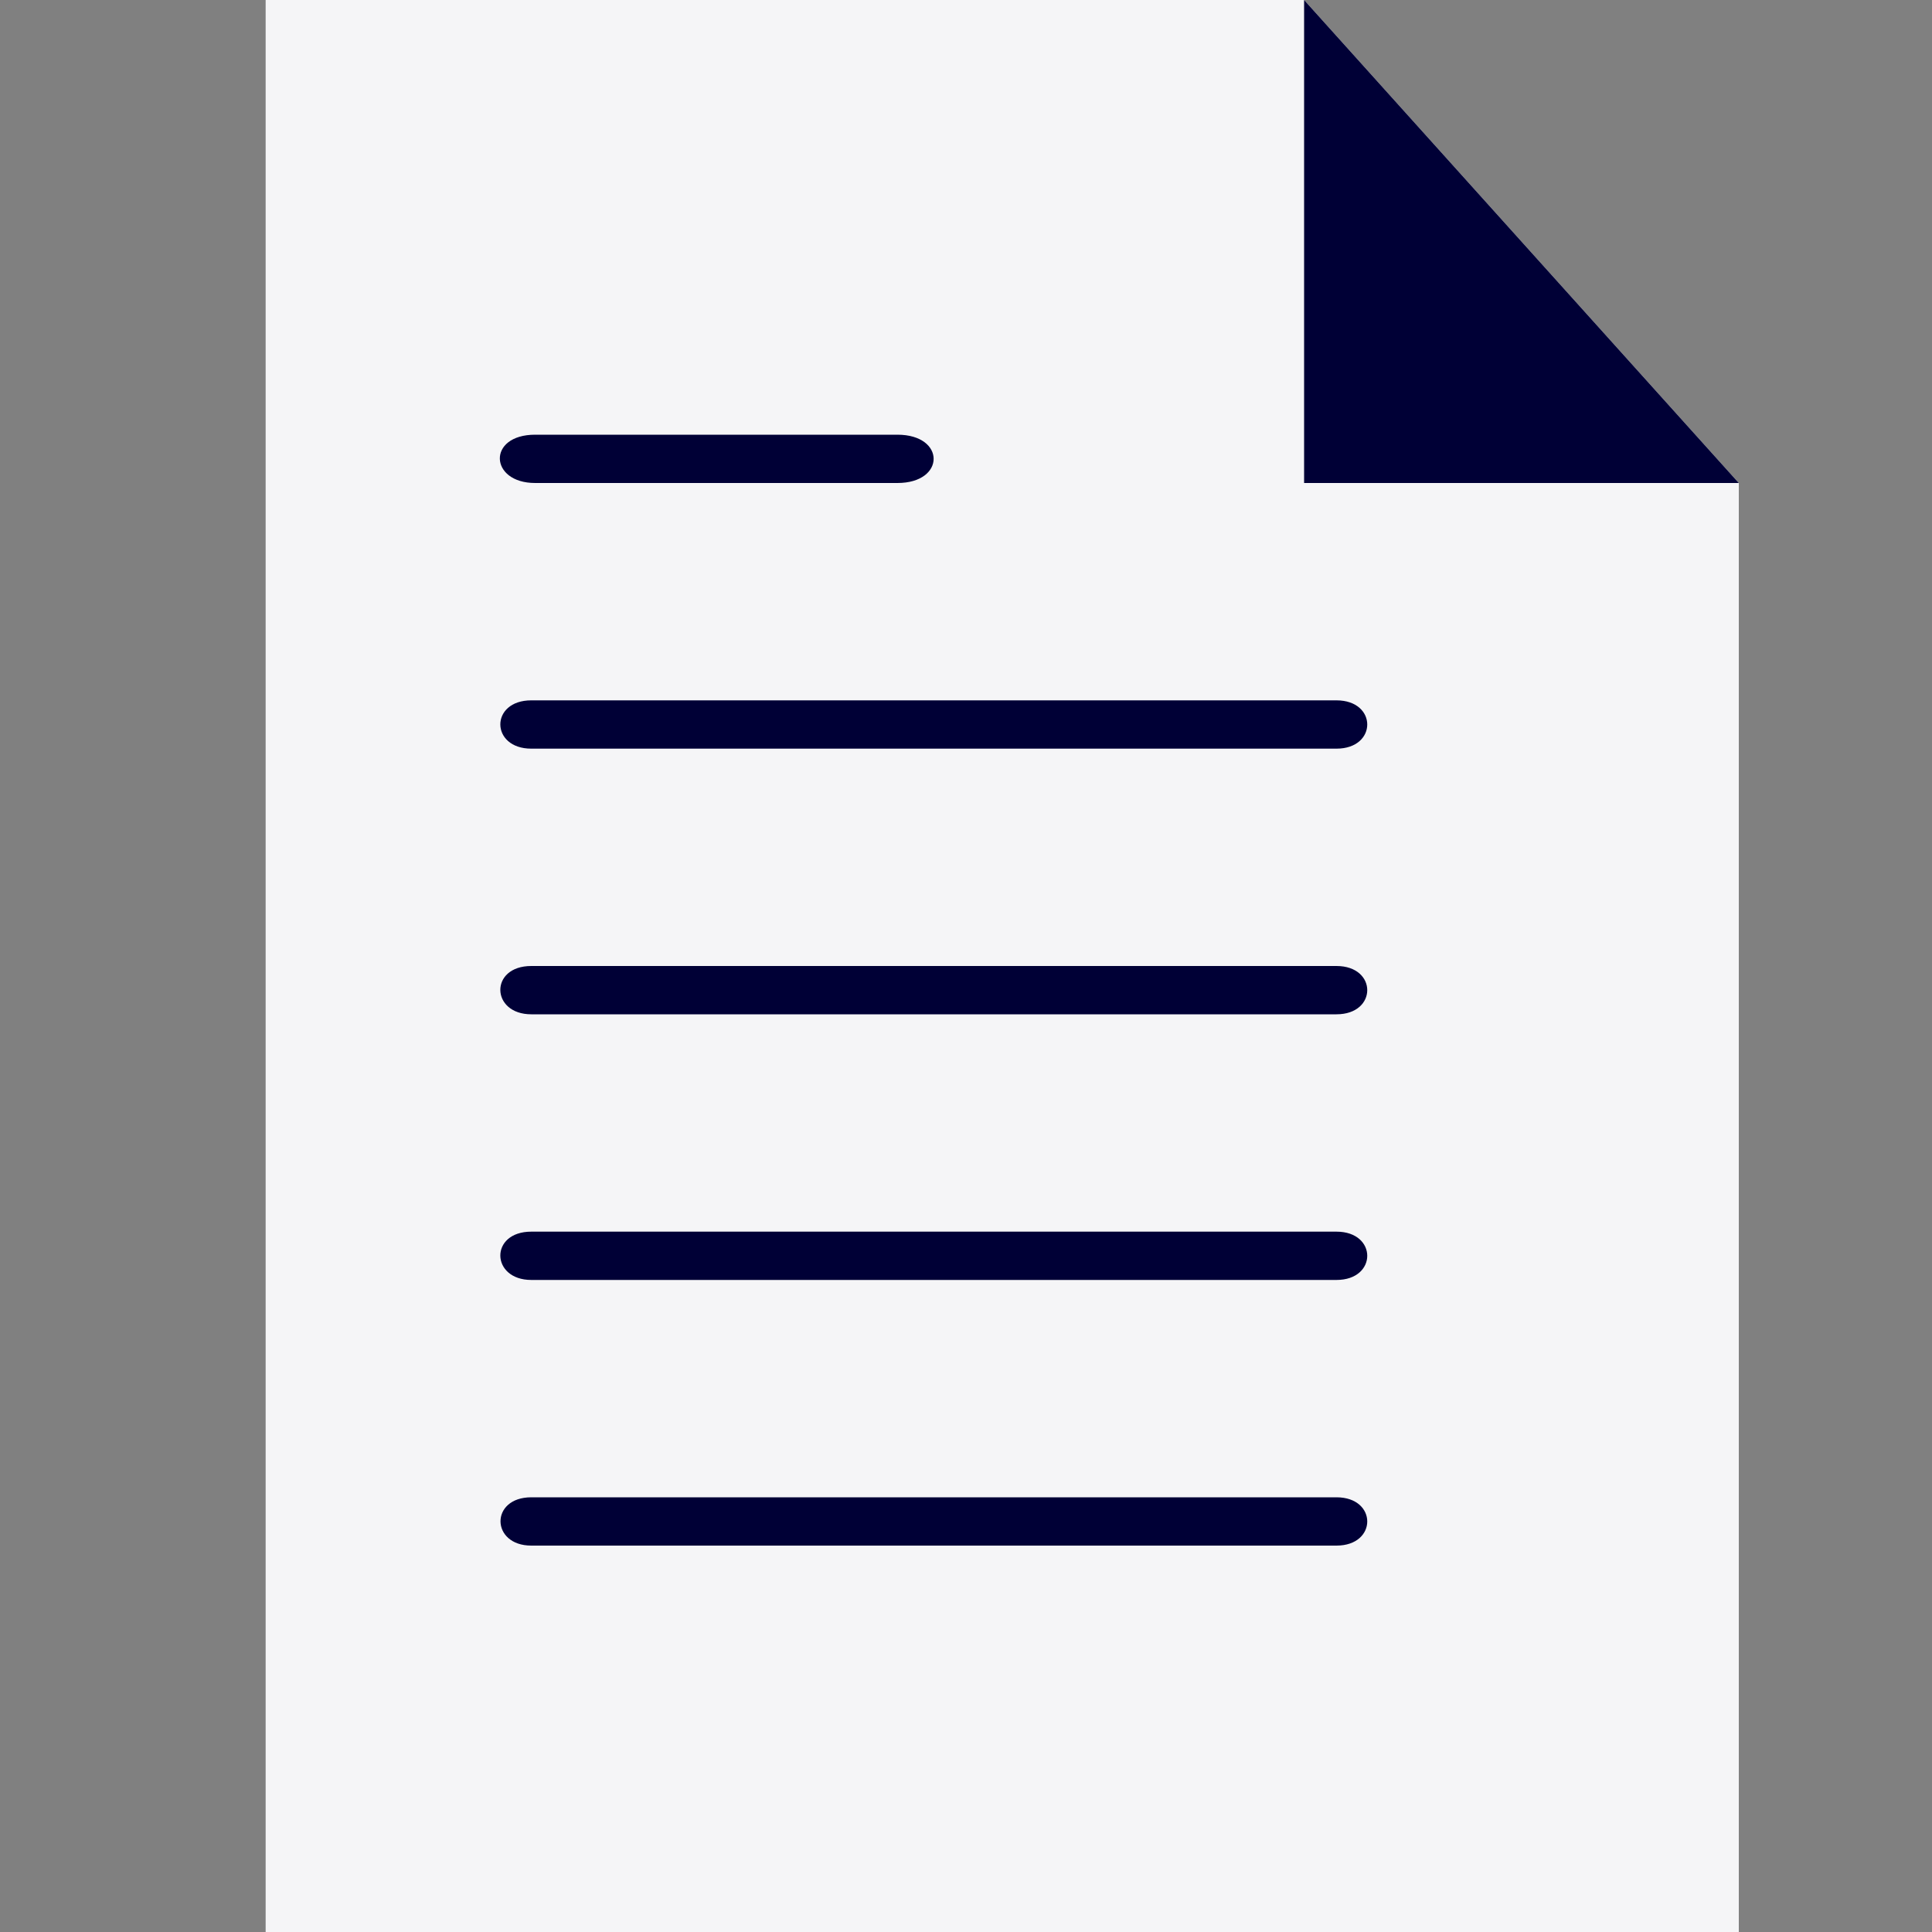
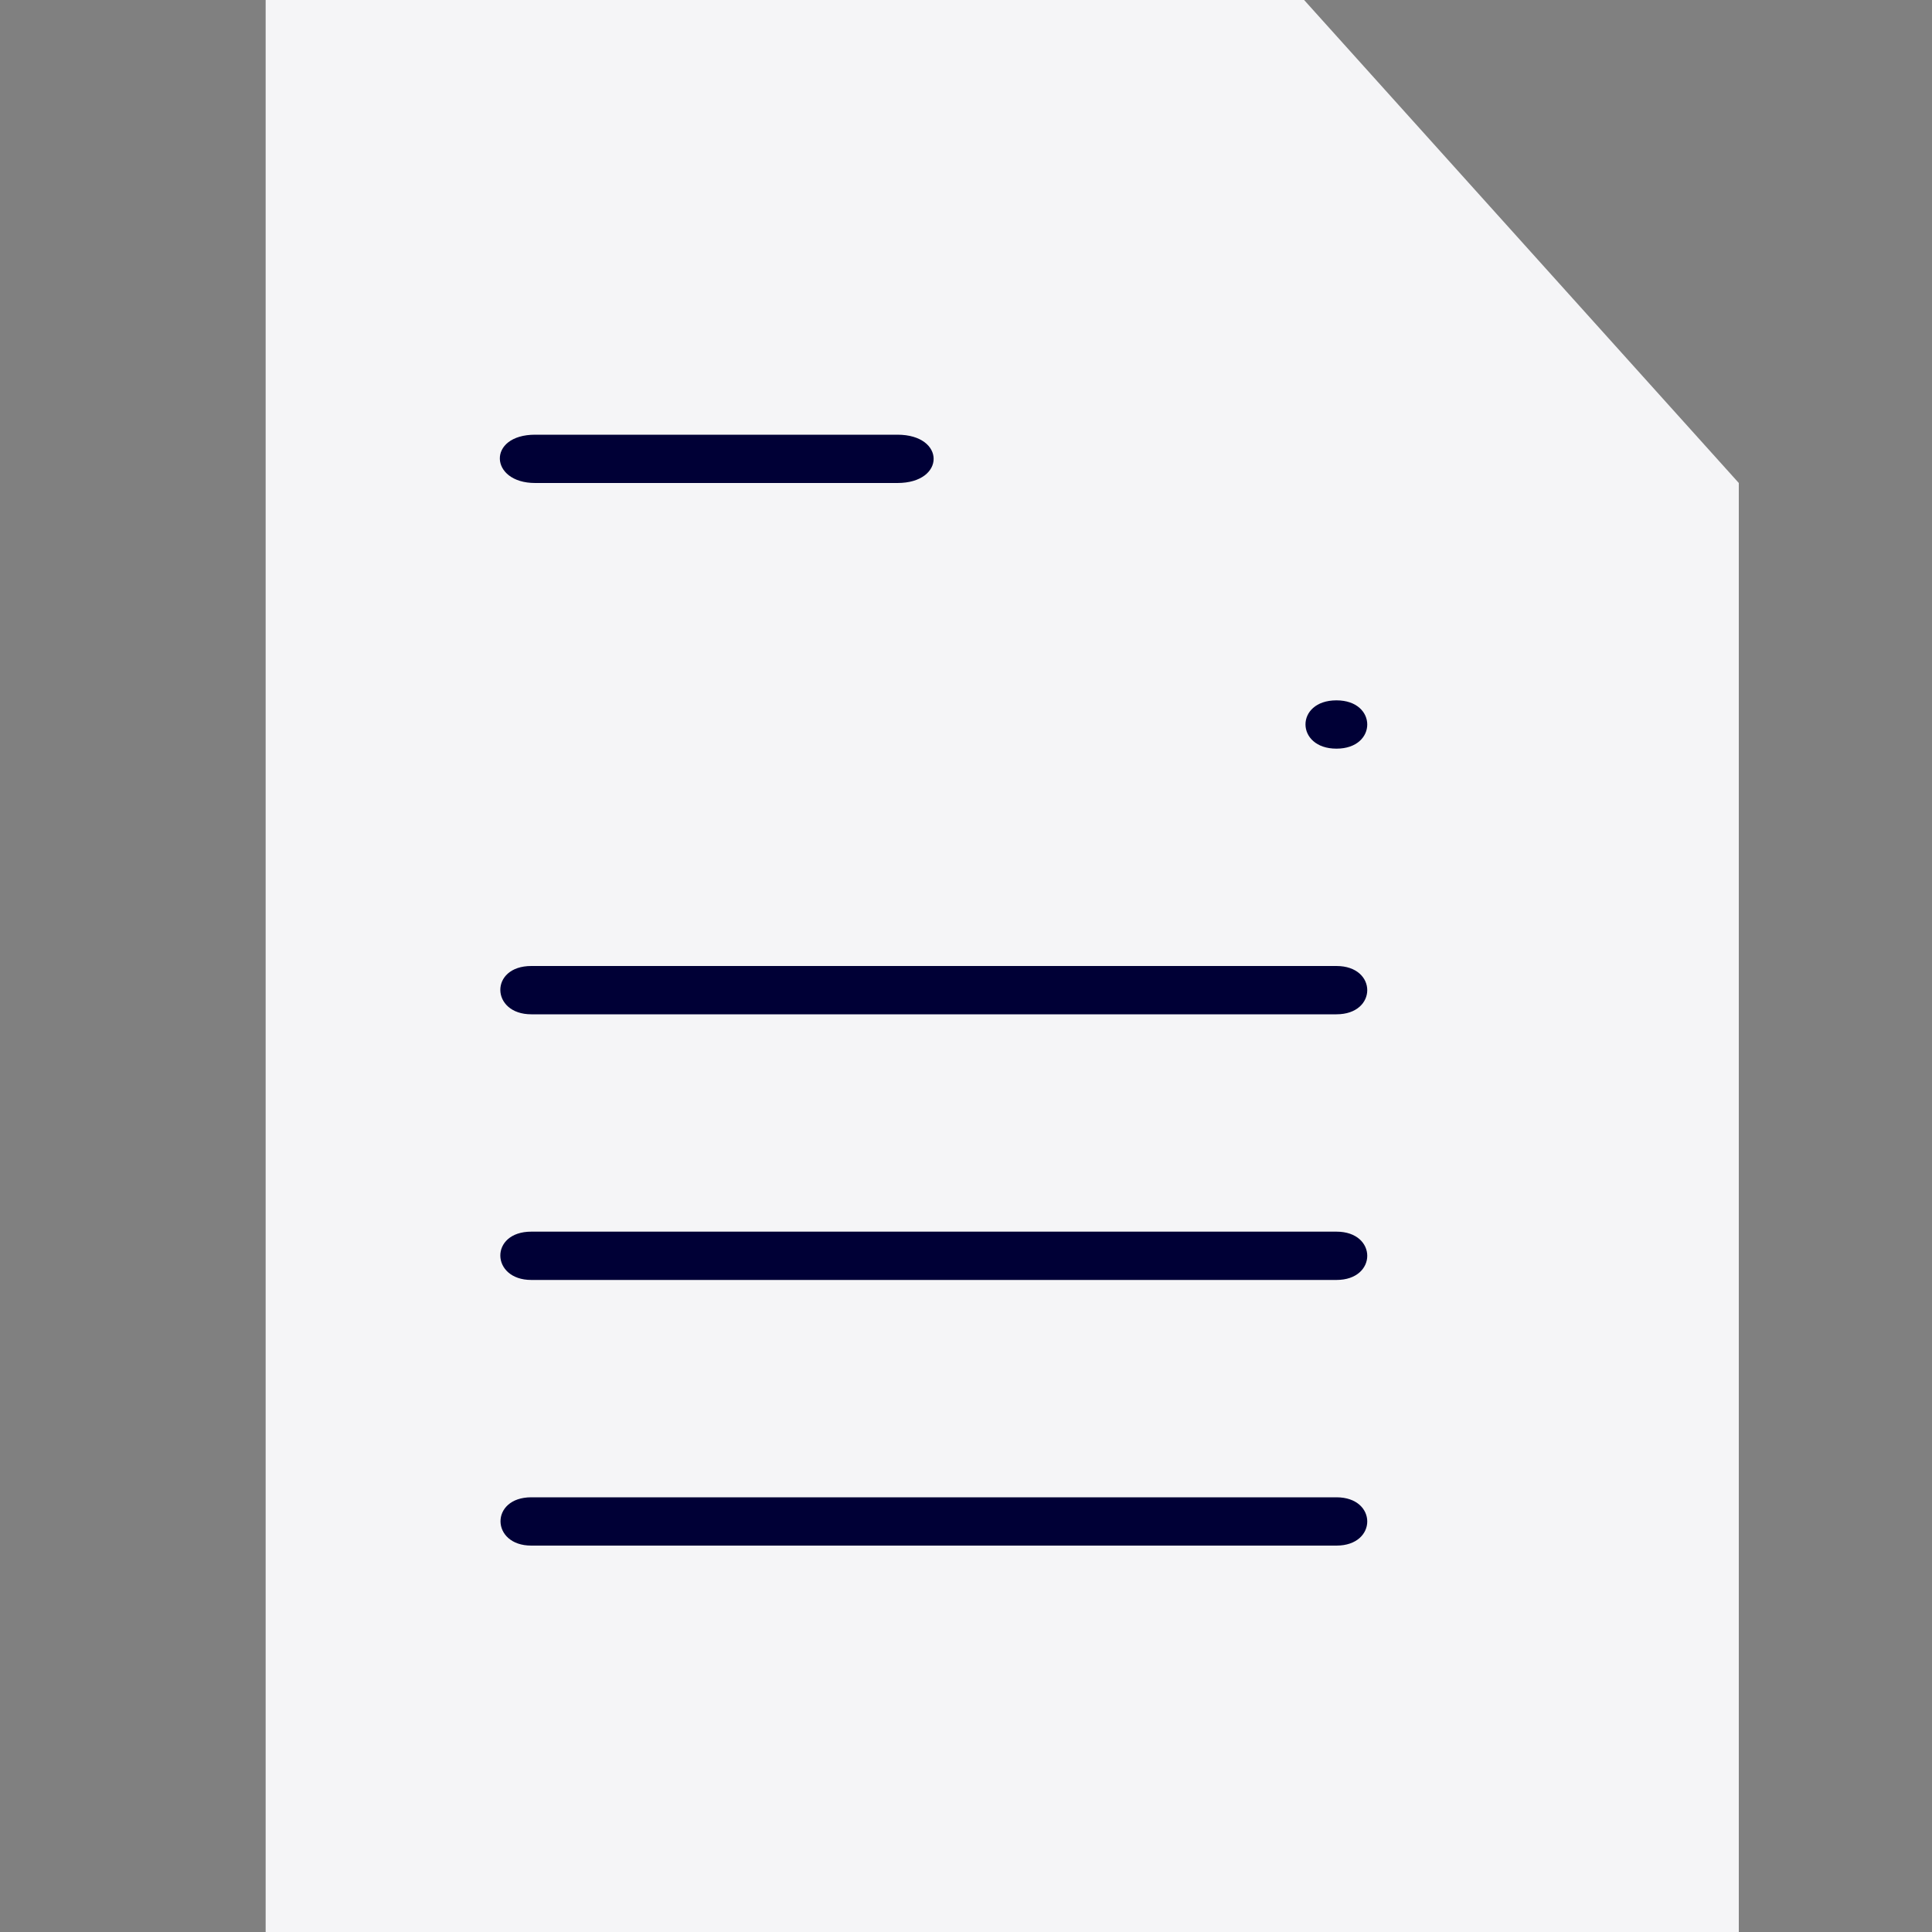
<svg xmlns="http://www.w3.org/2000/svg" id="Iconen" viewBox="0 0 40 40">
  <rect x="0" y="0" width="40" height="40" fill="#808080" stroke="none" />
  <defs>
    <style>.cls-1{fill:#f5f5f7;}.cls-2{fill:#000036;}</style>
  </defs>
  <path class="cls-1" d="M36,10,27,0H5.5V40H36Zm-1-.35" />
-   <path class="cls-2" d="M11,15.5H27.67c.85,0,.85-1,0-1H11c-.86,0-.85,1,0,1Z" />
+   <path class="cls-2" d="M11,15.5H27.67c.85,0,.85-1,0-1c-.86,0-.85,1,0,1Z" />
  <path class="cls-2" d="M11.08,10h7.5c1,0,1-1,0-1h-7.5c-1,0-.95,1,0,1Zm0,0" />
  <path class="cls-2" d="M27.67,20H11c-.87,0-.84,1,0,1H27.67c.85,0,.85-1,0-1Zm0,0" />
  <path class="cls-2" d="M27.67,25.5H11c-.87,0-.84,1,0,1H27.67c.85,0,.85-1,0-1Z" />
  <path class="cls-2" d="M27.67,31H11c-.86,0-.84,1,0,1H27.67c.85,0,.85-1,0-1Zm0,0" />
-   <path class="cls-2" d="M27,0V10h9Z" />
</svg>